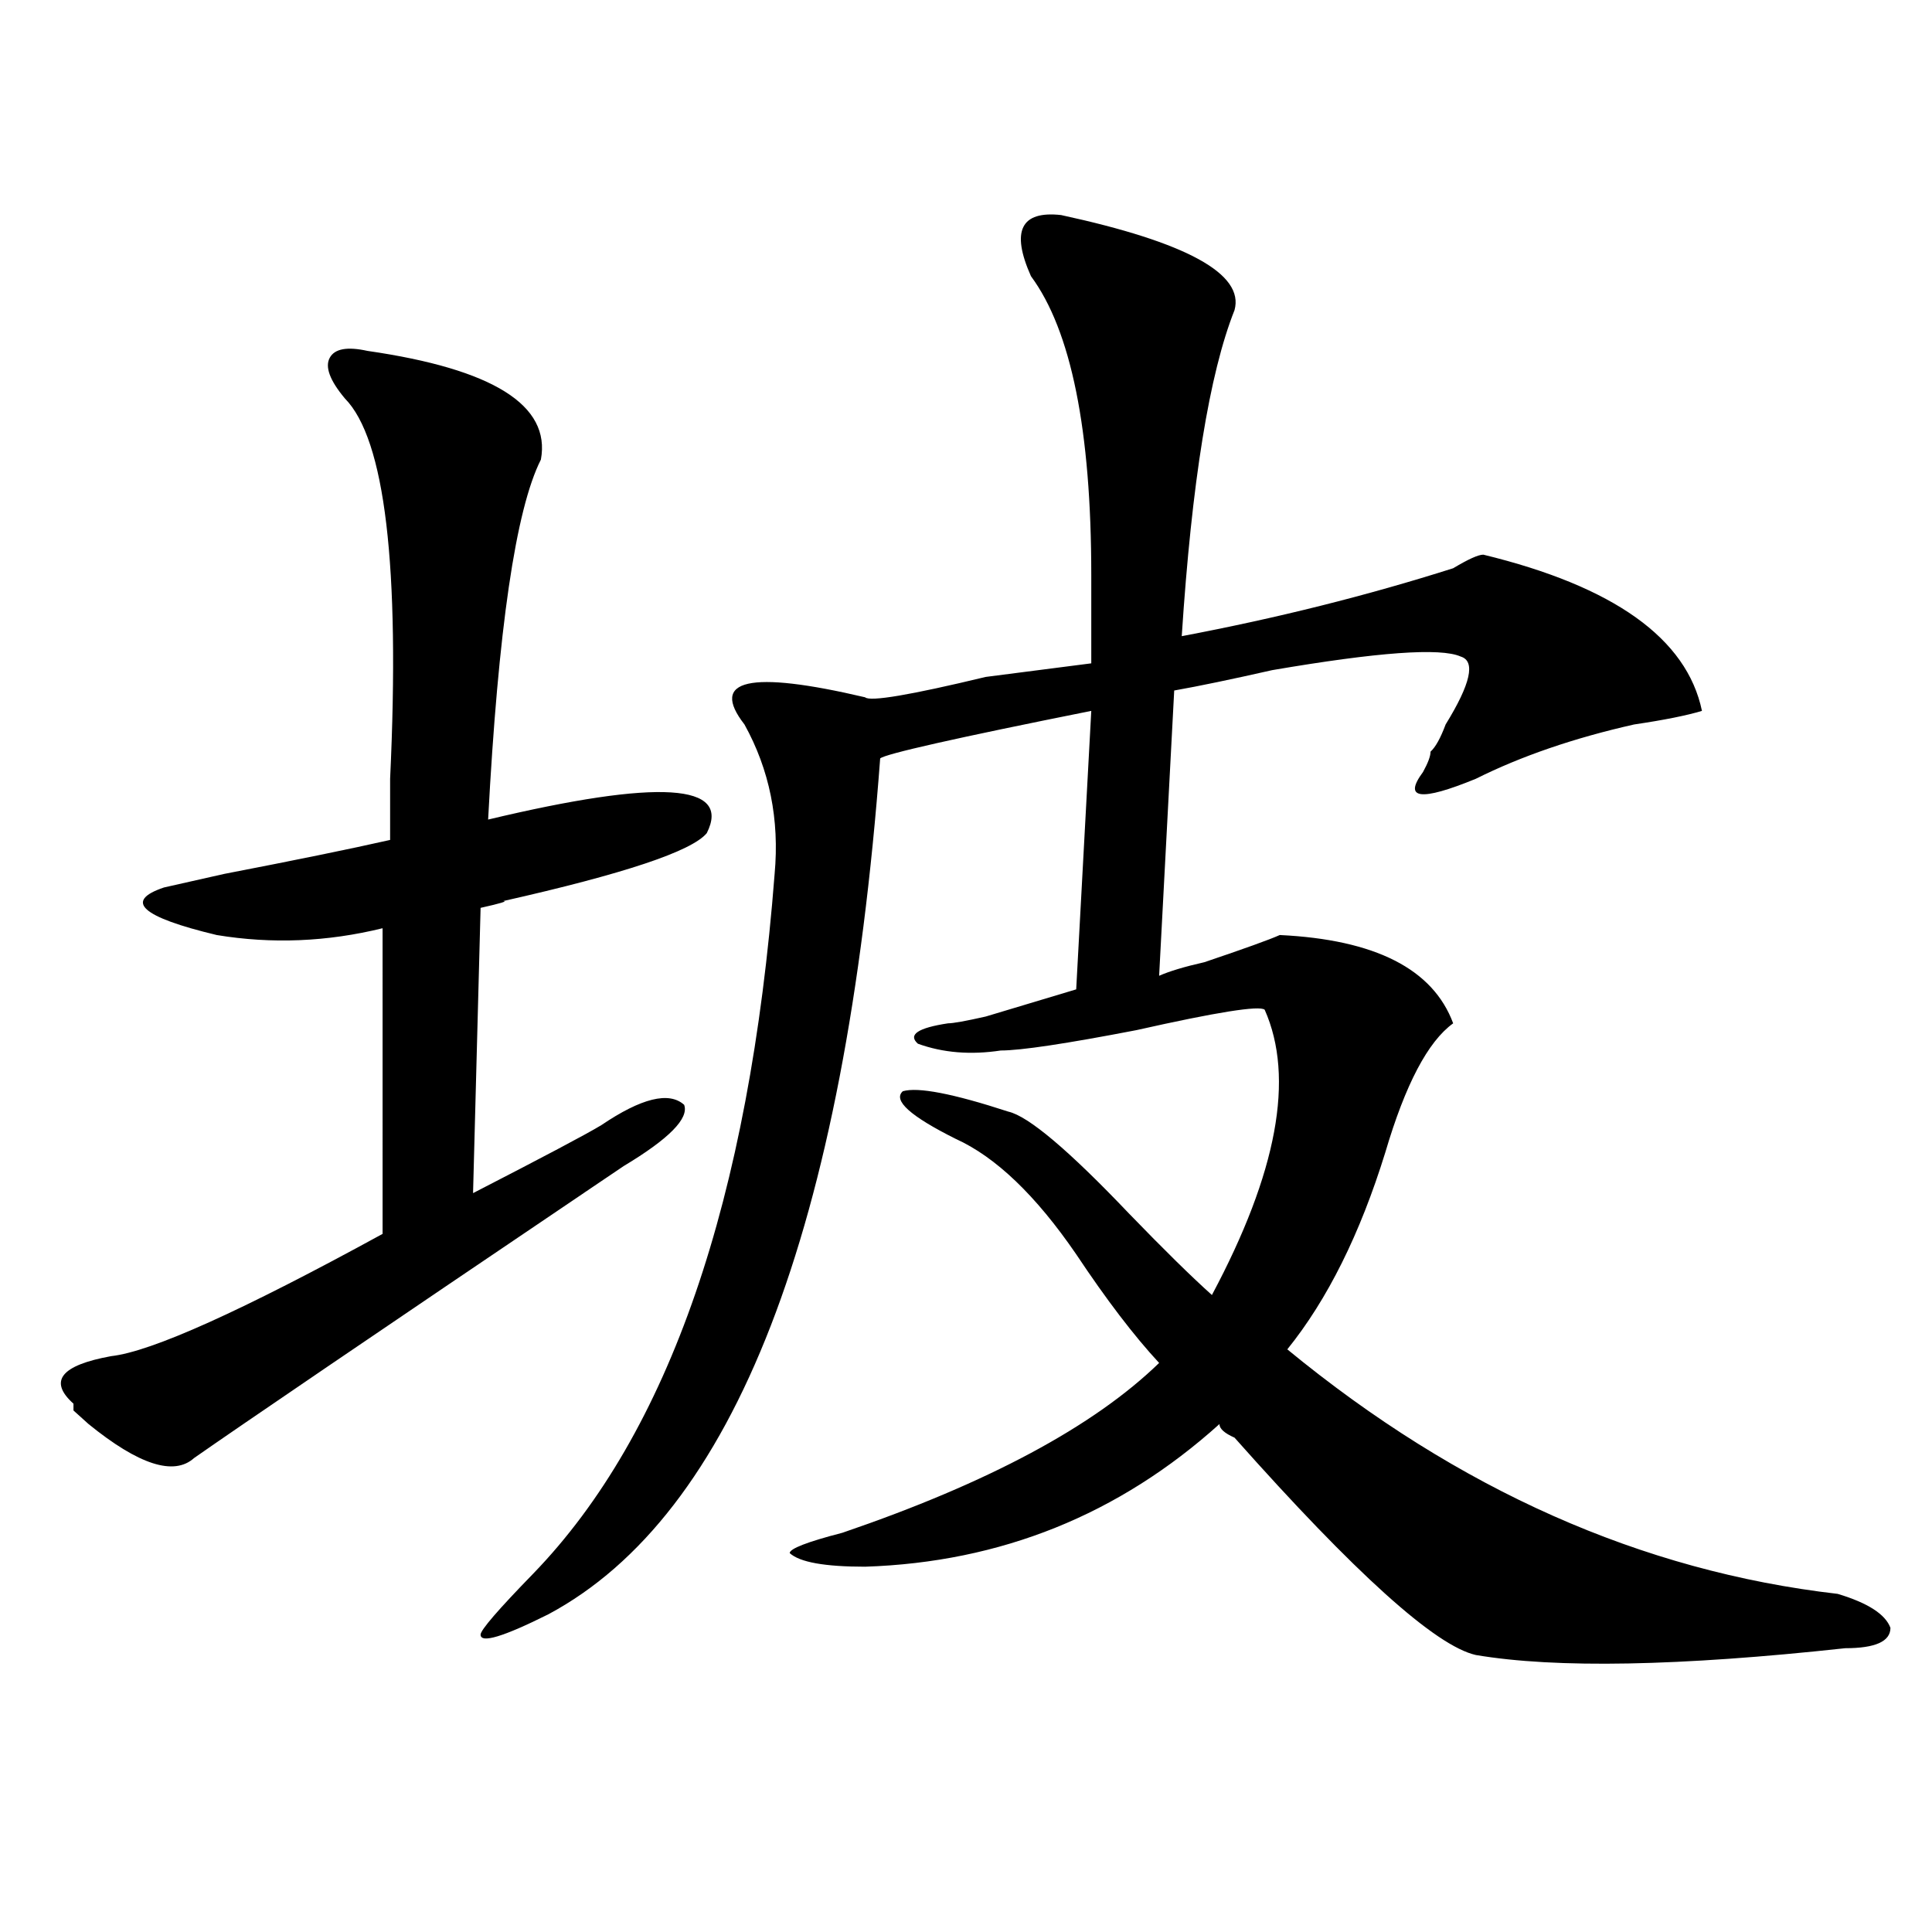
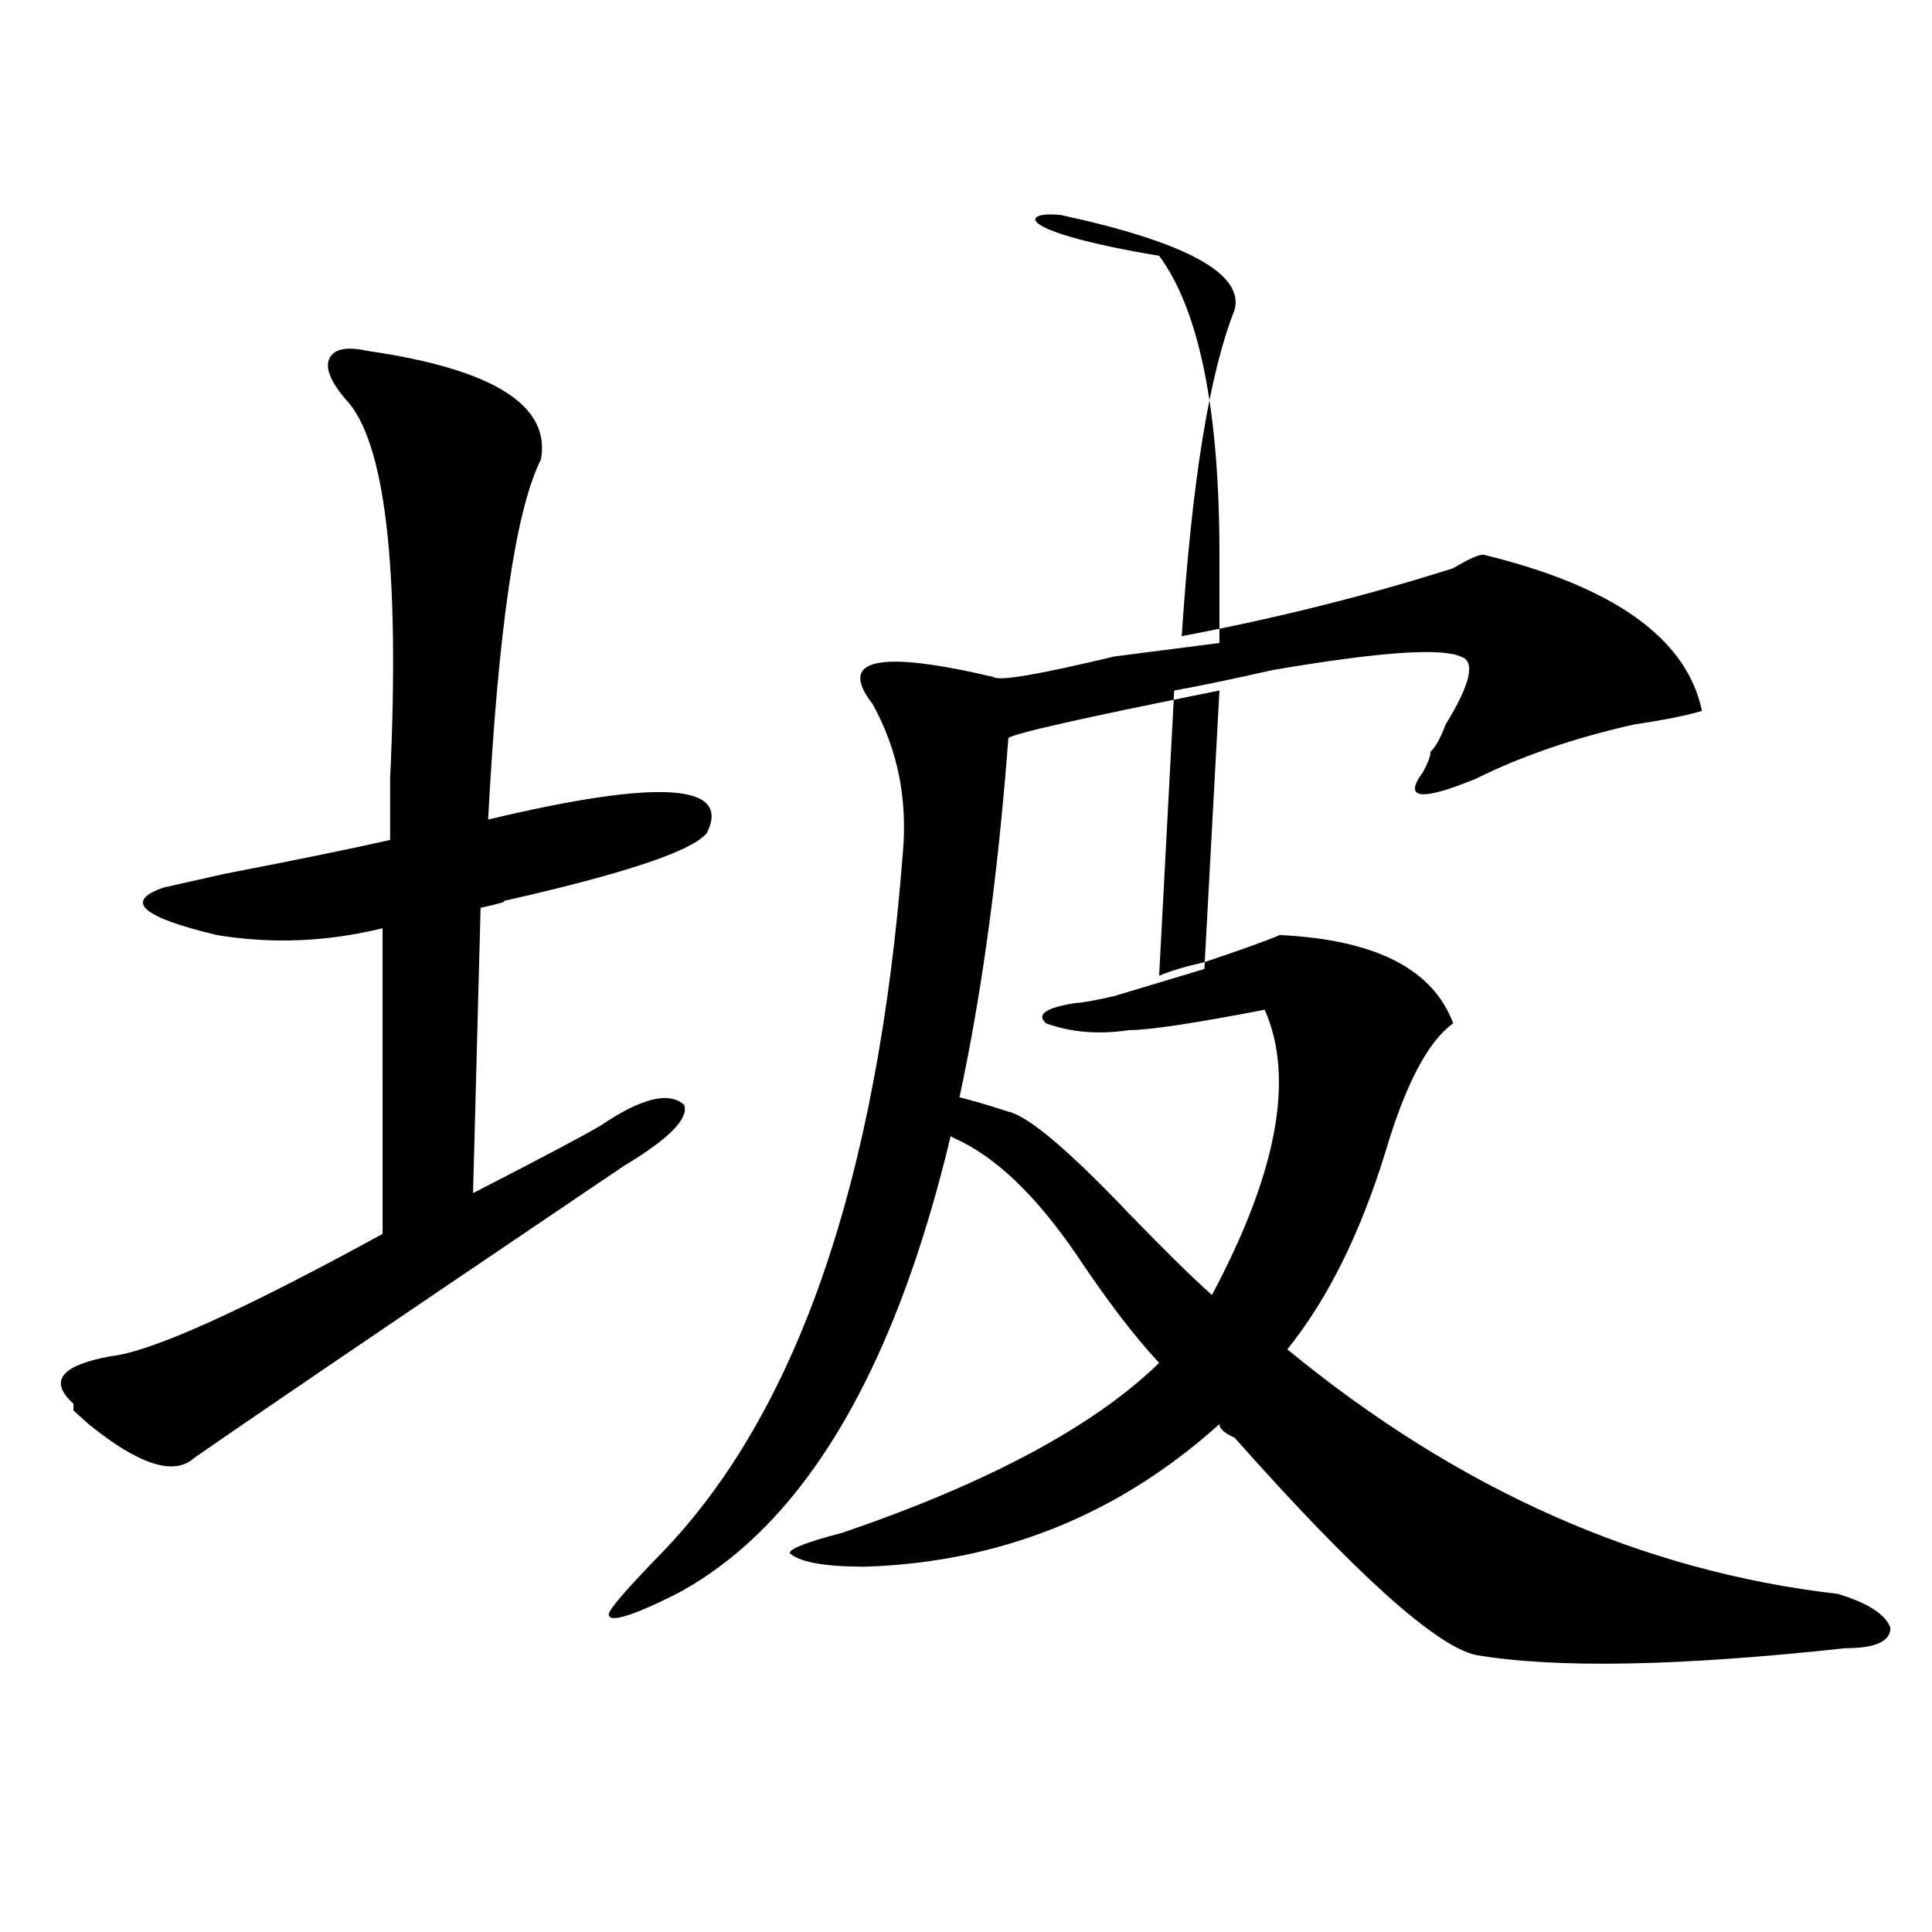
<svg xmlns="http://www.w3.org/2000/svg" version="1.1" id="图层_1" x="0px" y="0px" width="1000px" height="1000px" viewBox="0 0 1000 1000" enable-background="new 0 0 1000 1000" xml:space="preserve">
-   <path d="M190.215,181.625c64.999,9.393,94.937,28.125,89.753,56.25c-13.048,25.818-22.133,87.891-27.316,186.328  c88.413-21.094,126.156-18.732,113.168,7.031c-7.805,9.393-42.926,21.094-105.363,35.156c2.562,0-1.341,1.208-11.707,3.516  l-3.902,147.656c36.402-18.732,58.535-30.432,66.34-35.156c20.793-14.063,35.121-17.578,42.926-10.547  c2.562,7.031-7.805,17.578-31.219,31.641c-20.853,14.063-26.035,17.578-15.609,10.547  c-114.509,77.344-183.41,124.255-206.824,140.625c-10.426,9.393-28.658,3.516-54.633-17.578l-7.805-7.031v-3.516  c-13.048-11.7-6.524-19.885,19.512-24.609c20.792-2.307,67.621-23.401,140.484-63.281V480.453  c-28.658,7.031-57.254,8.24-85.852,3.516c-39.023-9.338-48.169-17.578-27.316-24.609l31.219-7.031  c36.402-7.031,64.999-12.854,85.852-17.578c0-4.669,0-15.216,0-31.641c5.183-110.138-2.622-175.781-23.414-196.875  c-7.805-9.338-10.426-16.37-7.805-21.094C173.265,180.471,179.789,179.318,190.215,181.625z M549.23,111.312  c64.999,14.063,94.938,30.487,89.754,49.219c-13.048,32.849-22.133,89.099-27.316,168.75c49.39-9.338,96.218-21.094,140.484-35.156  c7.805-4.669,12.988-7.031,15.609-7.031c67.621,16.425,105.363,43.396,113.168,80.859c-7.805,2.362-19.512,4.724-35.121,7.031  c-31.219,7.031-58.535,16.425-81.949,28.125c-28.657,11.755-37.742,10.547-27.316-3.516c2.562-4.669,3.902-8.185,3.902-10.547  c2.562-2.307,5.184-7.031,7.805-14.063c12.988-21.094,15.609-32.794,7.805-35.156c-10.426-4.669-42.926-2.307-97.559,7.031  c-20.853,4.724-37.742,8.24-50.73,10.547l-7.805,147.656c5.184-2.307,12.988-4.669,23.414-7.031  c20.793-7.031,33.78-11.7,39.023-14.063c49.39,2.362,79.328,17.578,89.754,45.703c-13.048,9.393-24.755,31.641-35.121,66.797  c-13.048,42.188-29.938,76.19-50.73,101.953c88.413,72.675,183.41,114.862,284.871,126.563  c15.609,4.669,24.695,10.547,27.316,17.578c0,7.031-7.805,10.547-23.414,10.547c-85.852,9.338-149.63,10.547-191.215,3.516  c-20.853-4.724-62.438-42.188-124.875-112.5c-5.243-2.307-7.805-4.669-7.805-7.031c-52.071,46.912-113.168,71.521-183.41,73.828  c-20.853,0-33.84-2.307-39.023-7.031c0-2.307,9.086-5.823,27.316-10.547c75.426-25.763,130.059-55.042,163.898-87.891  c-13.048-14.063-27.316-32.794-42.926-56.25c-20.853-30.432-41.645-50.372-62.438-59.766c-23.414-11.7-32.56-19.885-27.316-24.609  c7.805-2.307,25.976,1.208,54.633,10.547c10.366,2.362,31.219,19.94,62.438,52.734c18.171,18.787,32.5,32.849,42.926,42.188  c33.78-63.281,42.926-112.5,27.316-147.656c-2.621-2.307-24.755,1.208-66.34,10.547c-36.462,7.031-59.876,10.547-70.242,10.547  c-15.609,2.362-29.938,1.208-42.926-3.516c-5.243-4.669,0-8.185,15.609-10.547c2.562,0,9.086-1.154,19.512-3.516  c23.414-7.031,39.023-11.7,46.828-14.063l7.805-144.141c-70.242,14.063-106.704,22.302-109.266,24.609  c-18.23,243.787-75.485,391.443-171.703,442.969c-23.414,11.7-35.121,15.216-35.121,10.547c0-2.362,9.086-12.909,27.316-31.641  c70.242-72.62,111.827-193.359,124.875-362.109c2.562-28.125-2.621-53.888-15.609-77.344c-18.23-23.401,2.562-28.125,62.438-14.063  c2.562,2.362,23.414-1.154,62.438-10.547l54.633-7.031c0-9.338,0-24.609,0-45.703c0-74.982-10.426-126.563-31.219-154.688  C523.195,119.552,528.378,109.005,549.23,111.312z" />
+   <path d="M190.215,181.625c64.999,9.393,94.937,28.125,89.753,56.25c-13.048,25.818-22.133,87.891-27.316,186.328  c88.413-21.094,126.156-18.732,113.168,7.031c-7.805,9.393-42.926,21.094-105.363,35.156c2.562,0-1.341,1.208-11.707,3.516  l-3.902,147.656c36.402-18.732,58.535-30.432,66.34-35.156c20.793-14.063,35.121-17.578,42.926-10.547  c2.562,7.031-7.805,17.578-31.219,31.641c-20.853,14.063-26.035,17.578-15.609,10.547  c-114.509,77.344-183.41,124.255-206.824,140.625c-10.426,9.393-28.658,3.516-54.633-17.578l-7.805-7.031v-3.516  c-13.048-11.7-6.524-19.885,19.512-24.609c20.792-2.307,67.621-23.401,140.484-63.281V480.453  c-28.658,7.031-57.254,8.24-85.852,3.516c-39.023-9.338-48.169-17.578-27.316-24.609l31.219-7.031  c36.402-7.031,64.999-12.854,85.852-17.578c0-4.669,0-15.216,0-31.641c5.183-110.138-2.622-175.781-23.414-196.875  c-7.805-9.338-10.426-16.37-7.805-21.094C173.265,180.471,179.789,179.318,190.215,181.625z M549.23,111.312  c64.999,14.063,94.938,30.487,89.754,49.219c-13.048,32.849-22.133,89.099-27.316,168.75c49.39-9.338,96.218-21.094,140.484-35.156  c7.805-4.669,12.988-7.031,15.609-7.031c67.621,16.425,105.363,43.396,113.168,80.859c-7.805,2.362-19.512,4.724-35.121,7.031  c-31.219,7.031-58.535,16.425-81.949,28.125c-28.657,11.755-37.742,10.547-27.316-3.516c2.562-4.669,3.902-8.185,3.902-10.547  c2.562-2.307,5.184-7.031,7.805-14.063c12.988-21.094,15.609-32.794,7.805-35.156c-10.426-4.669-42.926-2.307-97.559,7.031  c-20.853,4.724-37.742,8.24-50.73,10.547l-7.805,147.656c5.184-2.307,12.988-4.669,23.414-7.031  c20.793-7.031,33.78-11.7,39.023-14.063c49.39,2.362,79.328,17.578,89.754,45.703c-13.048,9.393-24.755,31.641-35.121,66.797  c-13.048,42.188-29.938,76.19-50.73,101.953c88.413,72.675,183.41,114.862,284.871,126.563  c15.609,4.669,24.695,10.547,27.316,17.578c0,7.031-7.805,10.547-23.414,10.547c-85.852,9.338-149.63,10.547-191.215,3.516  c-20.853-4.724-62.438-42.188-124.875-112.5c-5.243-2.307-7.805-4.669-7.805-7.031c-52.071,46.912-113.168,71.521-183.41,73.828  c-20.853,0-33.84-2.307-39.023-7.031c0-2.307,9.086-5.823,27.316-10.547c75.426-25.763,130.059-55.042,163.898-87.891  c-13.048-14.063-27.316-32.794-42.926-56.25c-20.853-30.432-41.645-50.372-62.438-59.766c-23.414-11.7-32.56-19.885-27.316-24.609  c7.805-2.307,25.976,1.208,54.633,10.547c10.366,2.362,31.219,19.94,62.438,52.734c18.171,18.787,32.5,32.849,42.926,42.188  c33.78-63.281,42.926-112.5,27.316-147.656c-36.462,7.031-59.876,10.547-70.242,10.547  c-15.609,2.362-29.938,1.208-42.926-3.516c-5.243-4.669,0-8.185,15.609-10.547c2.562,0,9.086-1.154,19.512-3.516  c23.414-7.031,39.023-11.7,46.828-14.063l7.805-144.141c-70.242,14.063-106.704,22.302-109.266,24.609  c-18.23,243.787-75.485,391.443-171.703,442.969c-23.414,11.7-35.121,15.216-35.121,10.547c0-2.362,9.086-12.909,27.316-31.641  c70.242-72.62,111.827-193.359,124.875-362.109c2.562-28.125-2.621-53.888-15.609-77.344c-18.23-23.401,2.562-28.125,62.438-14.063  c2.562,2.362,23.414-1.154,62.438-10.547l54.633-7.031c0-9.338,0-24.609,0-45.703c0-74.982-10.426-126.563-31.219-154.688  C523.195,119.552,528.378,109.005,549.23,111.312z" />
</svg>